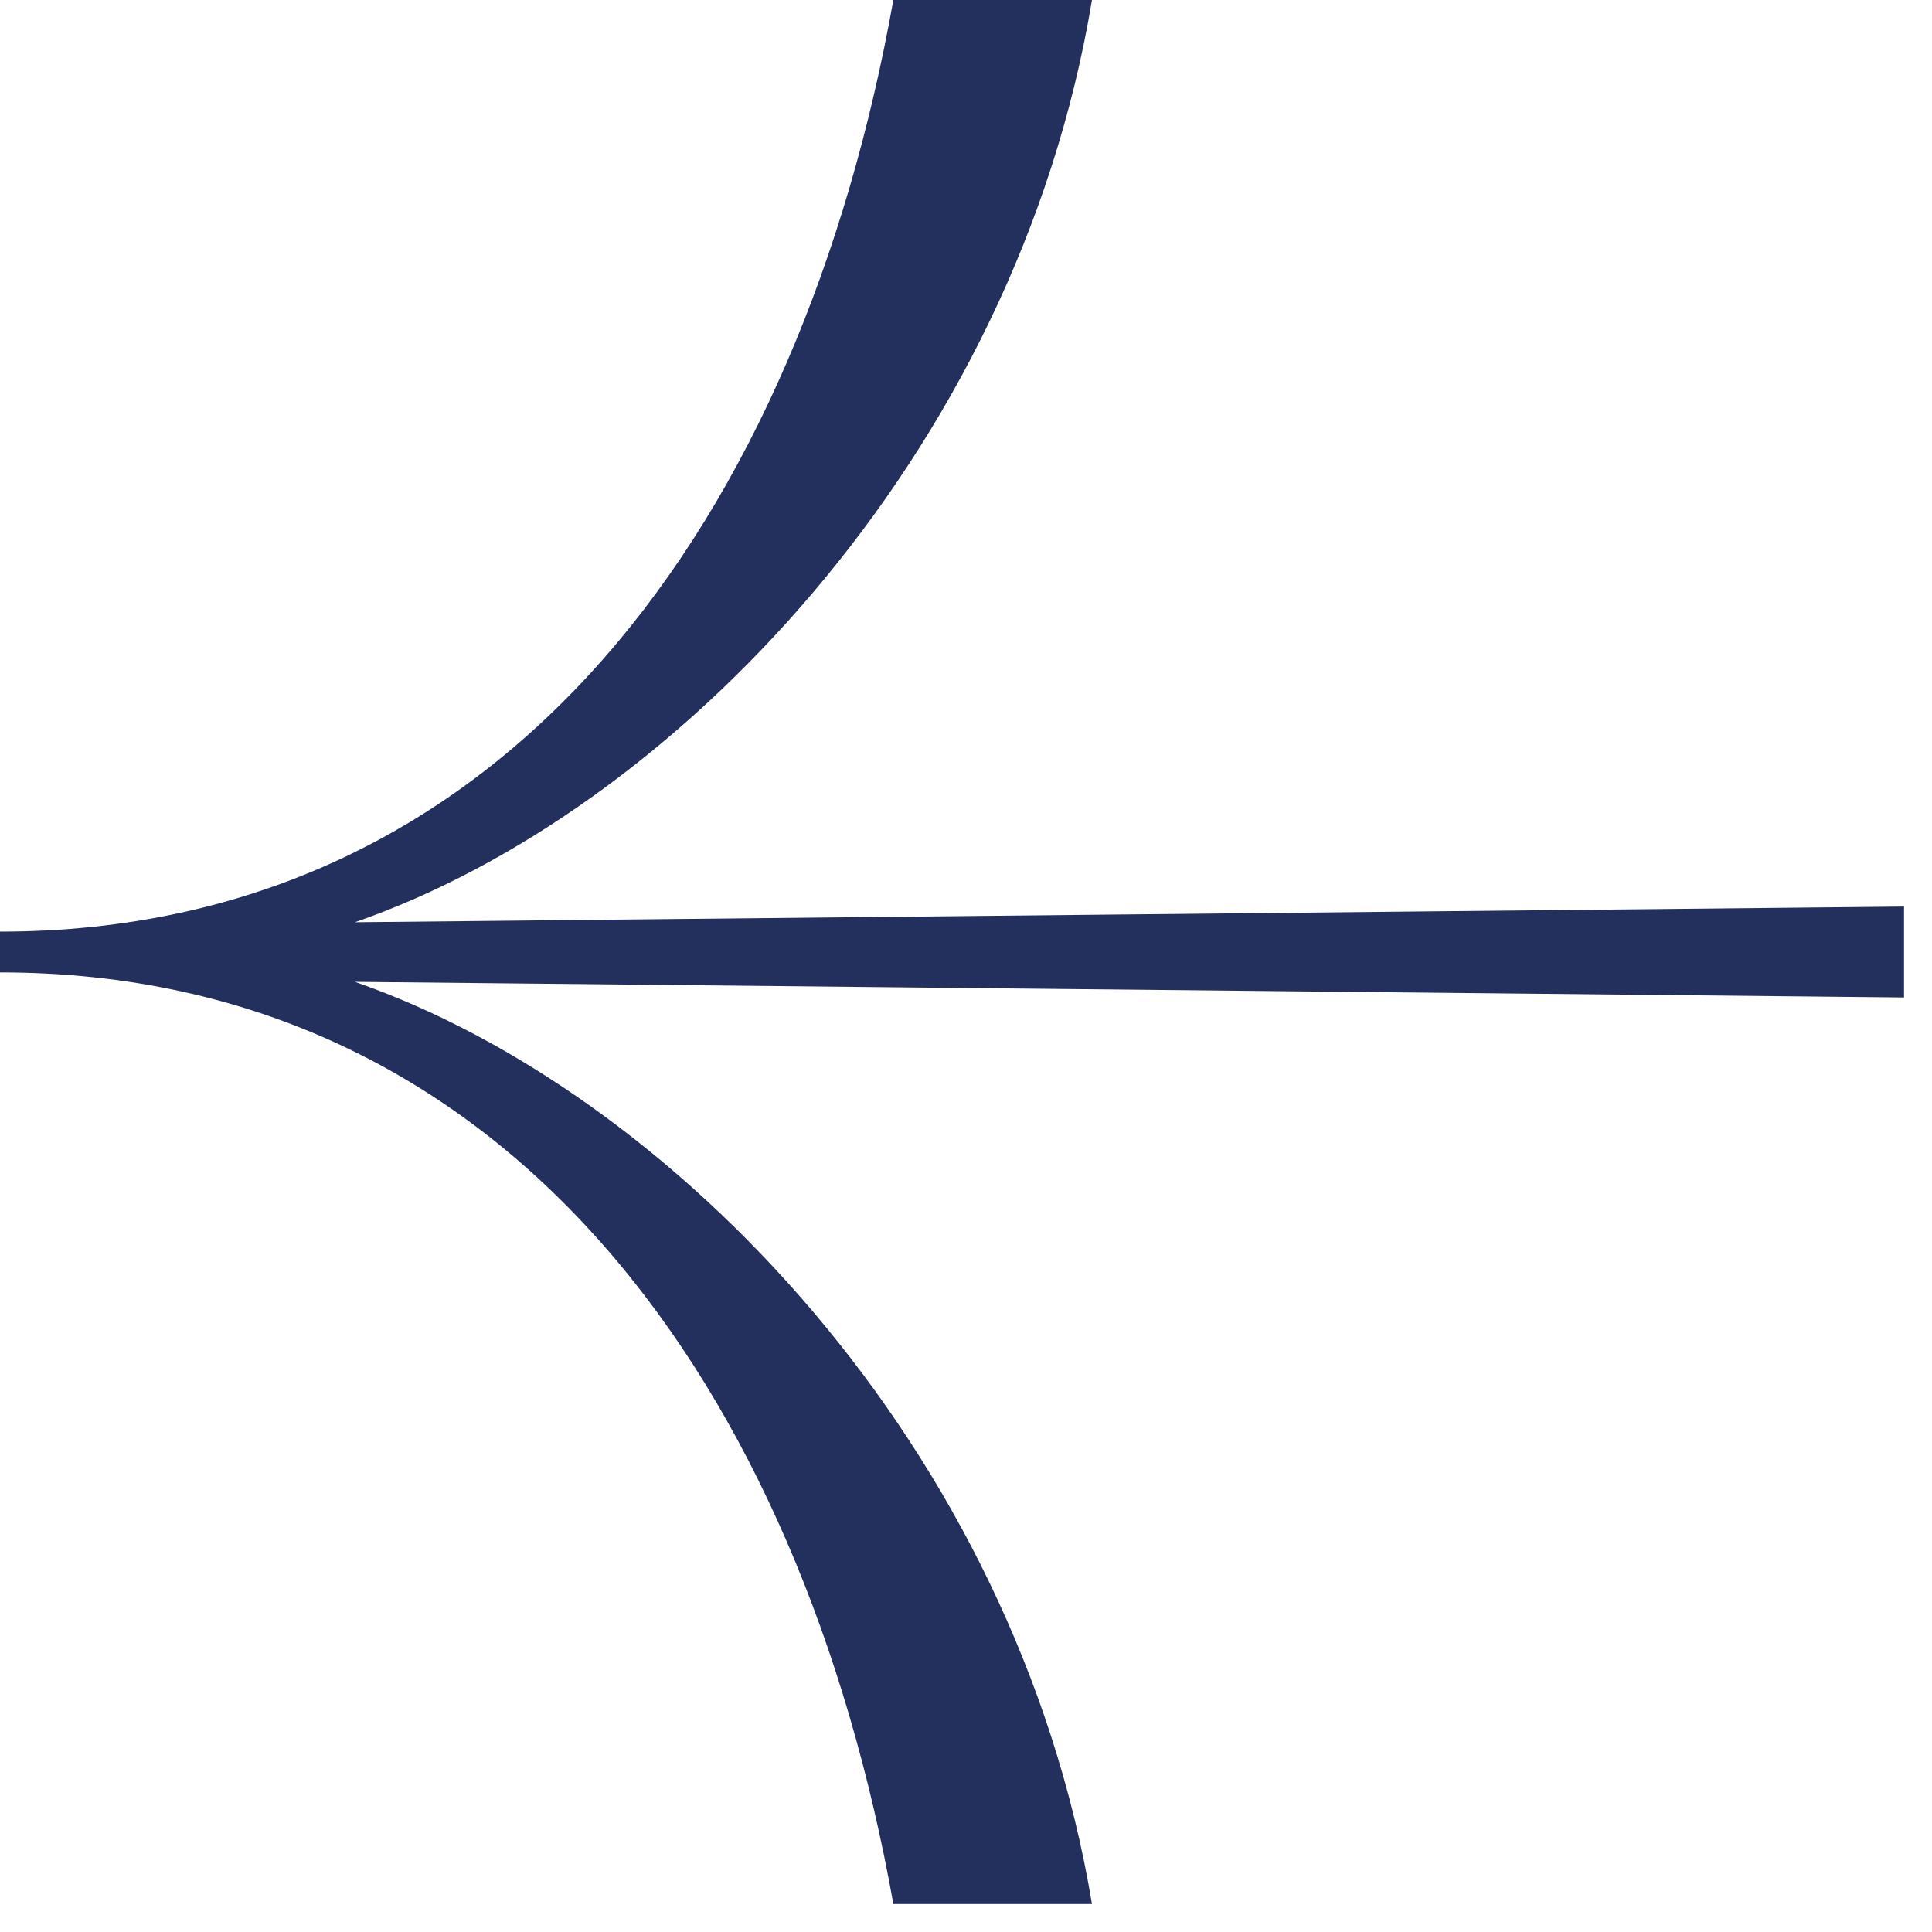
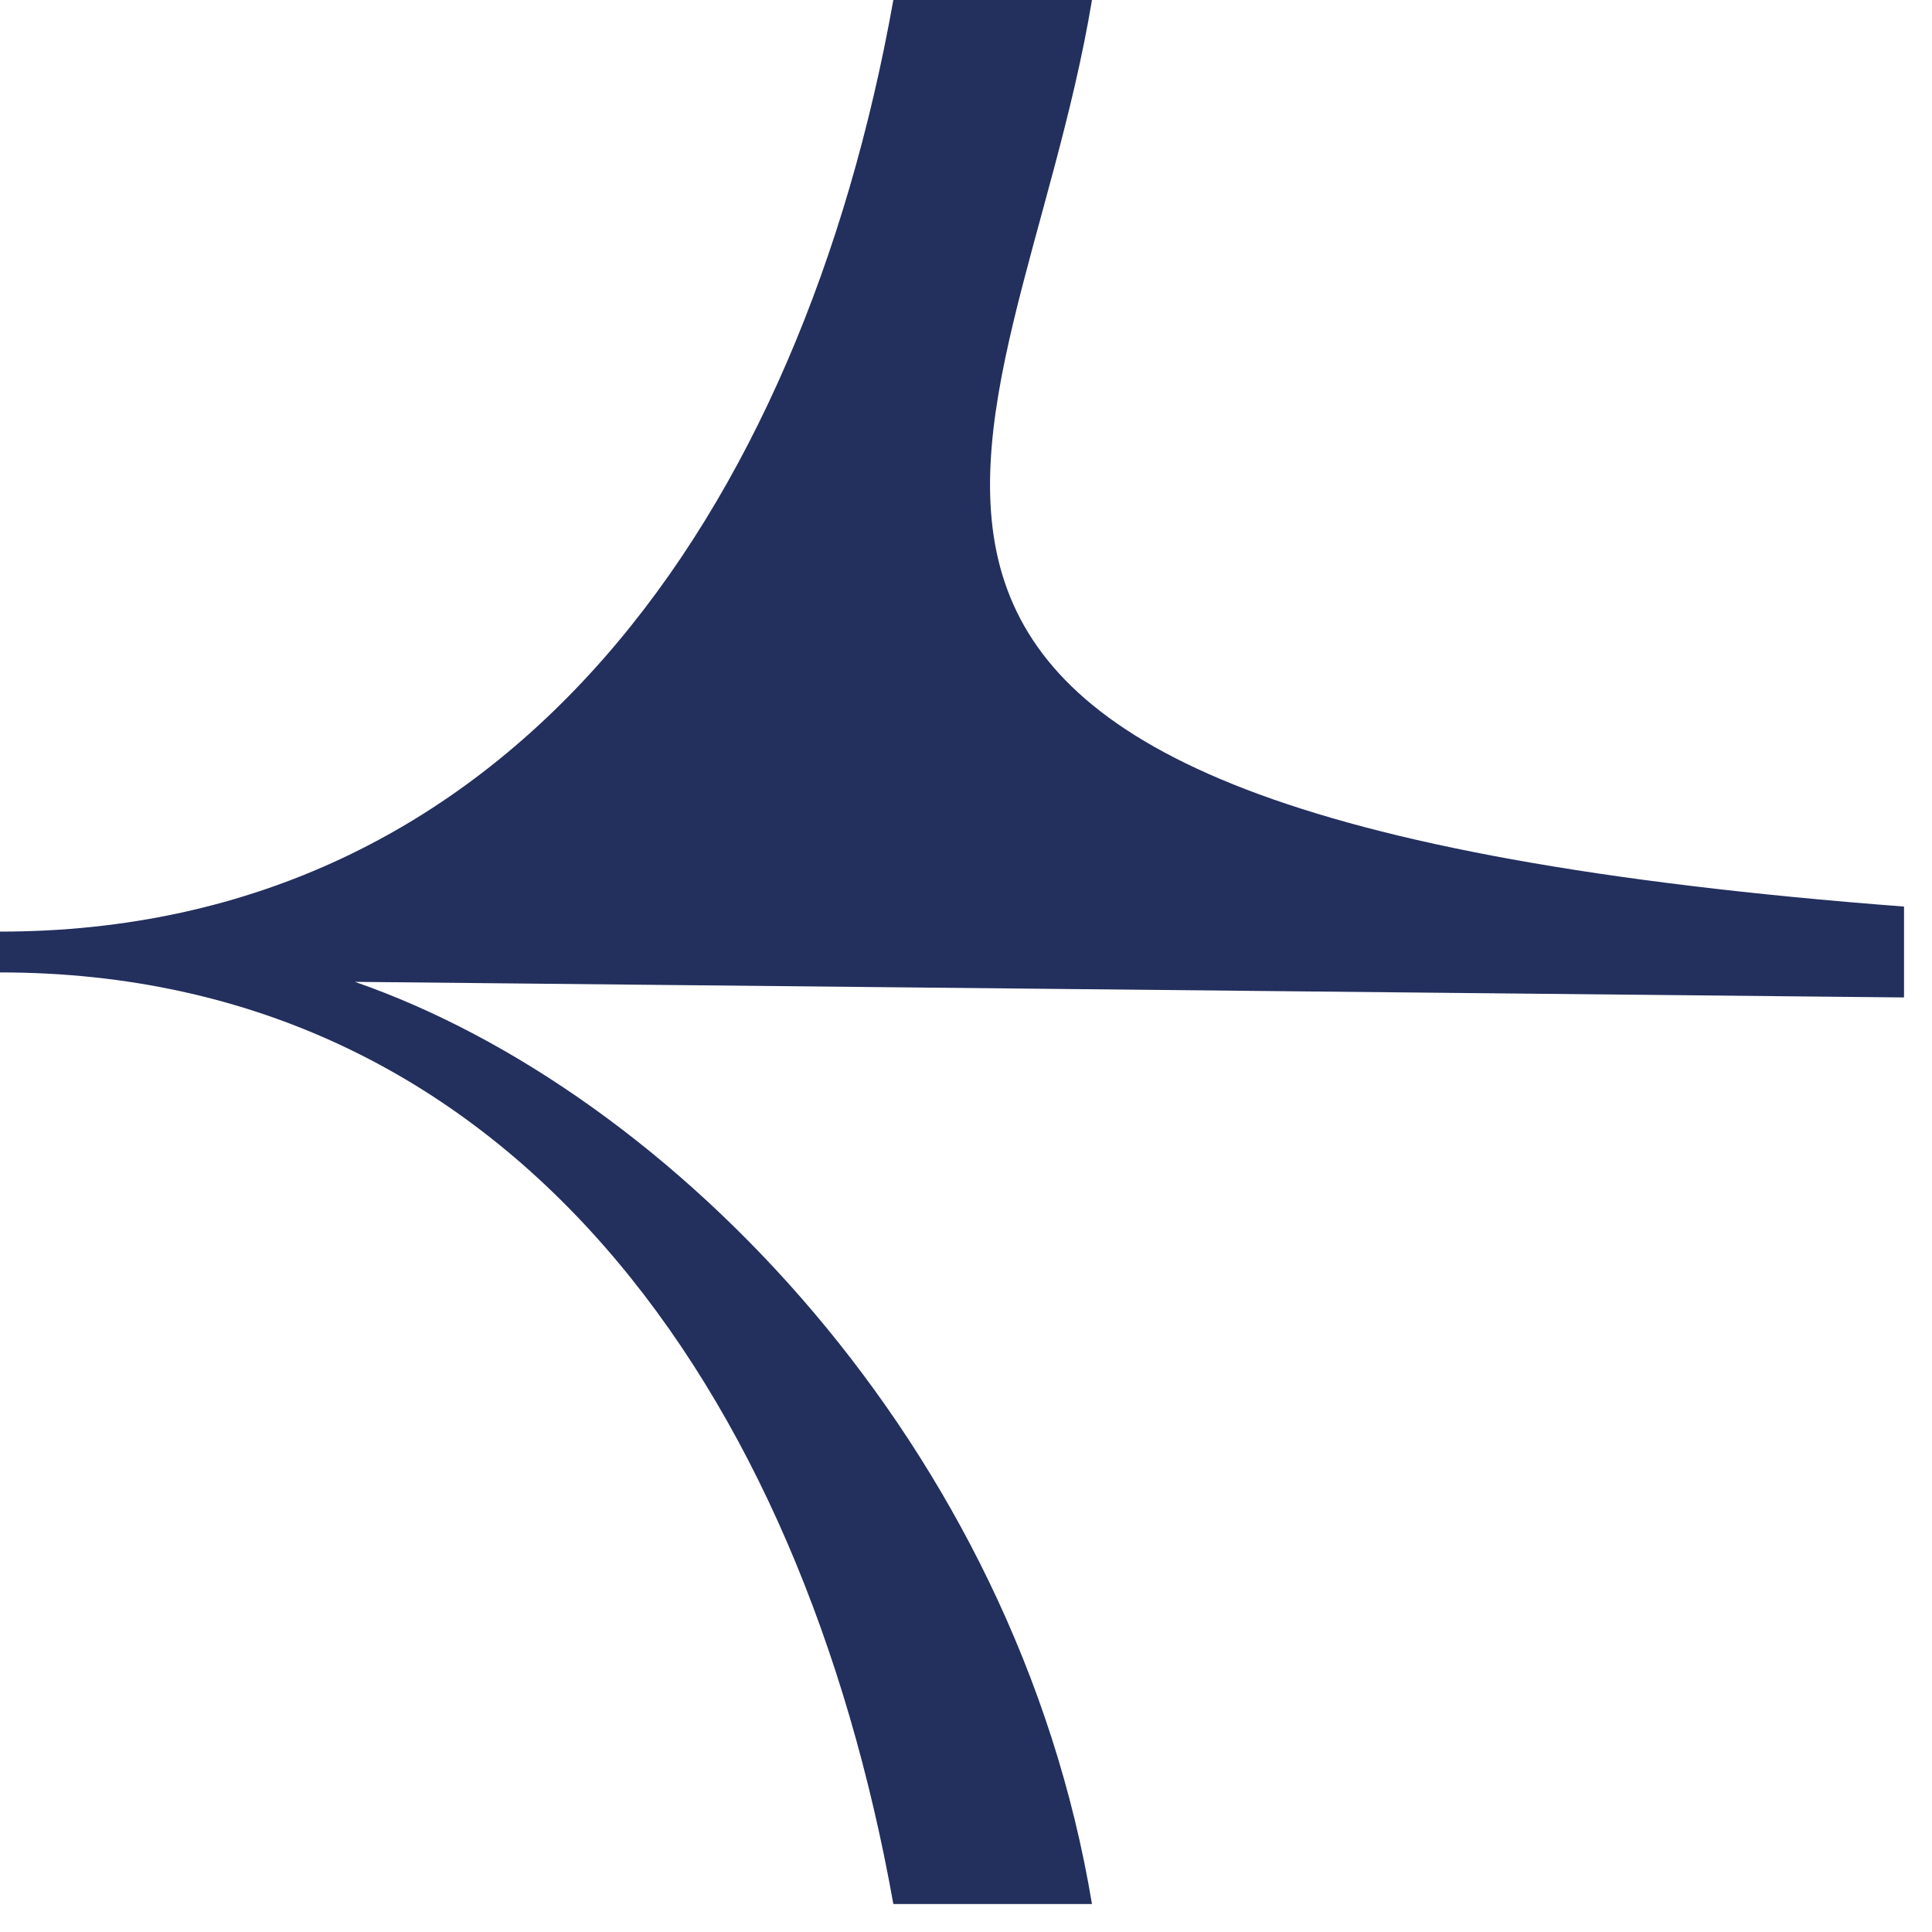
<svg xmlns="http://www.w3.org/2000/svg" width="25px" height="25px" viewBox="0 0 25 25" version="1.1">
  <title>293CC1C6-637D-4475-93FE-BE5B055CD69B</title>
  <g id="Page---symbols" stroke="none" stroke-width="1" fill="none" fill-rule="evenodd">
    <g id="simboli" transform="translate(-107, -877)" fill="#232F5D" fill-rule="nonzero">
      <g id="arrow-left" transform="translate(107, 877)">
-         <path d="M24.638,10.508 L24.638,13.078 C17.981,14.268 12.583,18.038 12.583,24.638 L12.055,24.638 C12.055,18.038 6.657,14.268 0,13.078 L0,10.508 C5.925,11.491 10.512,15.948 11.933,20.046 L11.731,0 L12.907,0 L12.704,20.046 C14.125,15.947 18.712,11.491 24.638,10.508 Z" transform="translate(12.319, 12.319) scale(-1, 1) rotate(-90) translate(-12.319, -12.319)" />
+         <path d="M24.638,10.508 L24.638,13.078 C17.981,14.268 12.583,18.038 12.583,24.638 L12.055,24.638 C12.055,18.038 6.657,14.268 0,13.078 L0,10.508 C5.925,11.491 10.512,15.948 11.933,20.046 L11.731,0 L12.907,0 C14.125,15.947 18.712,11.491 24.638,10.508 Z" transform="translate(12.319, 12.319) scale(-1, 1) rotate(-90) translate(-12.319, -12.319)" />
      </g>
    </g>
  </g>
</svg>